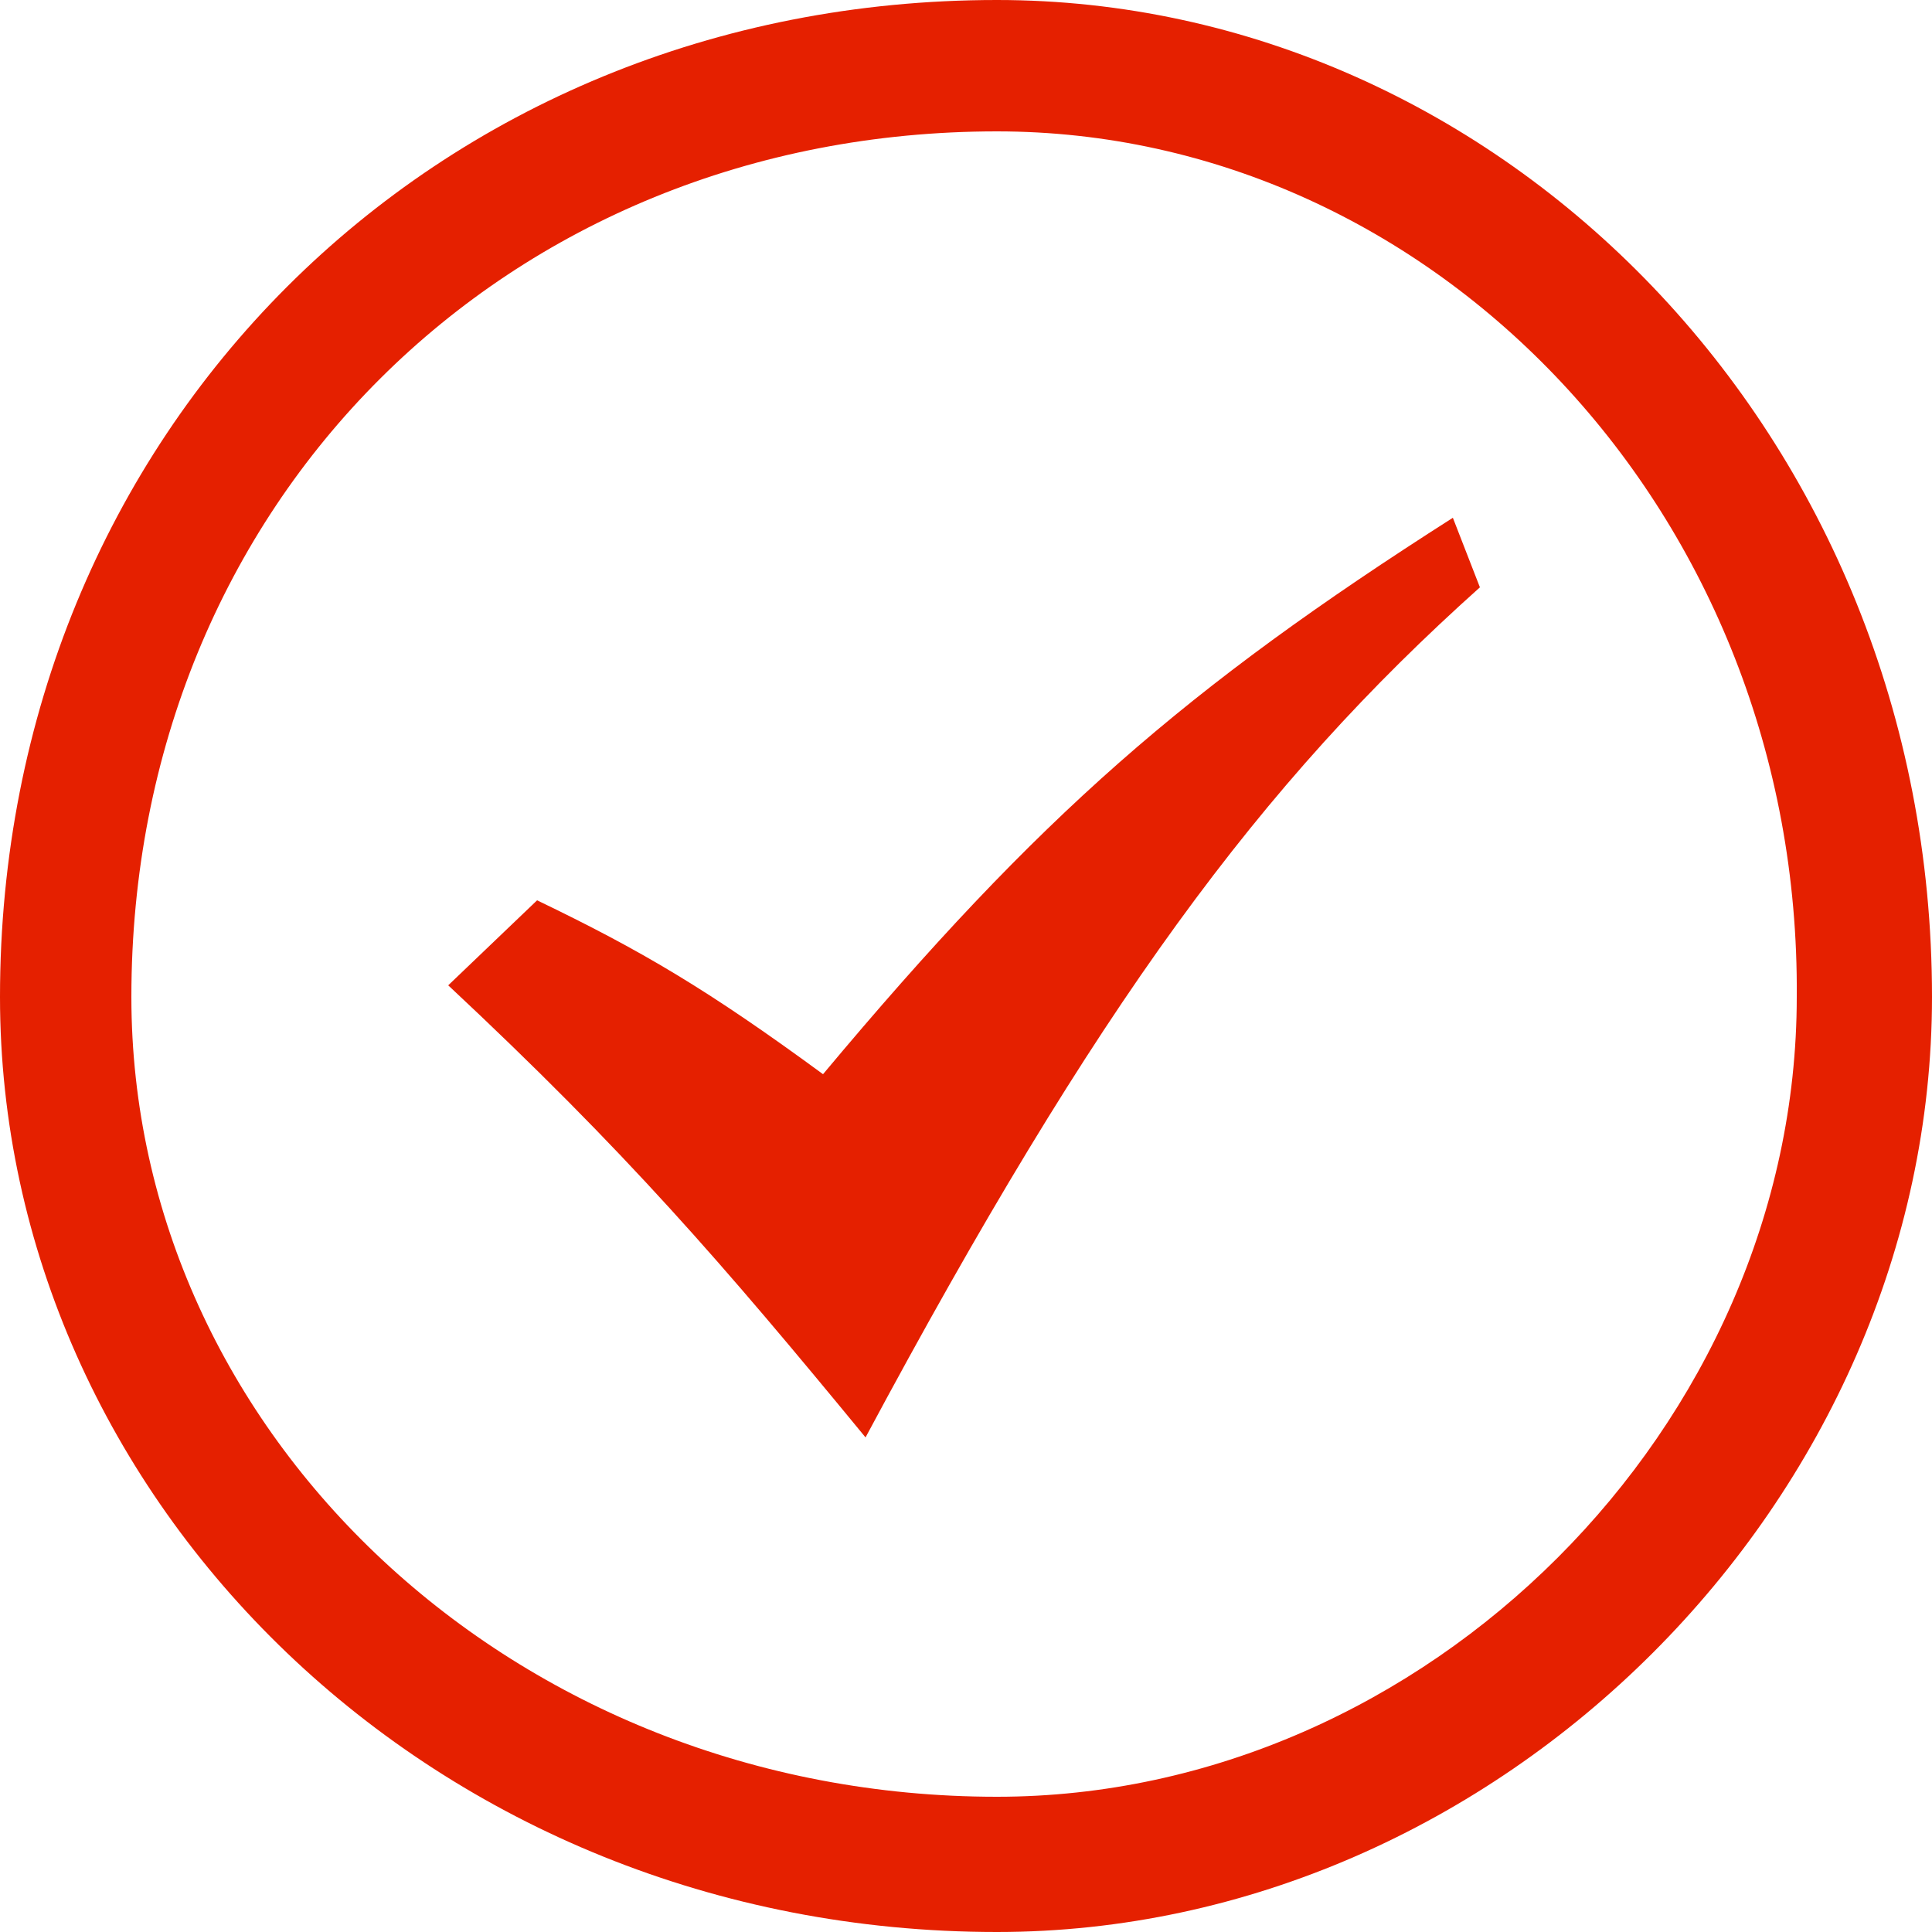
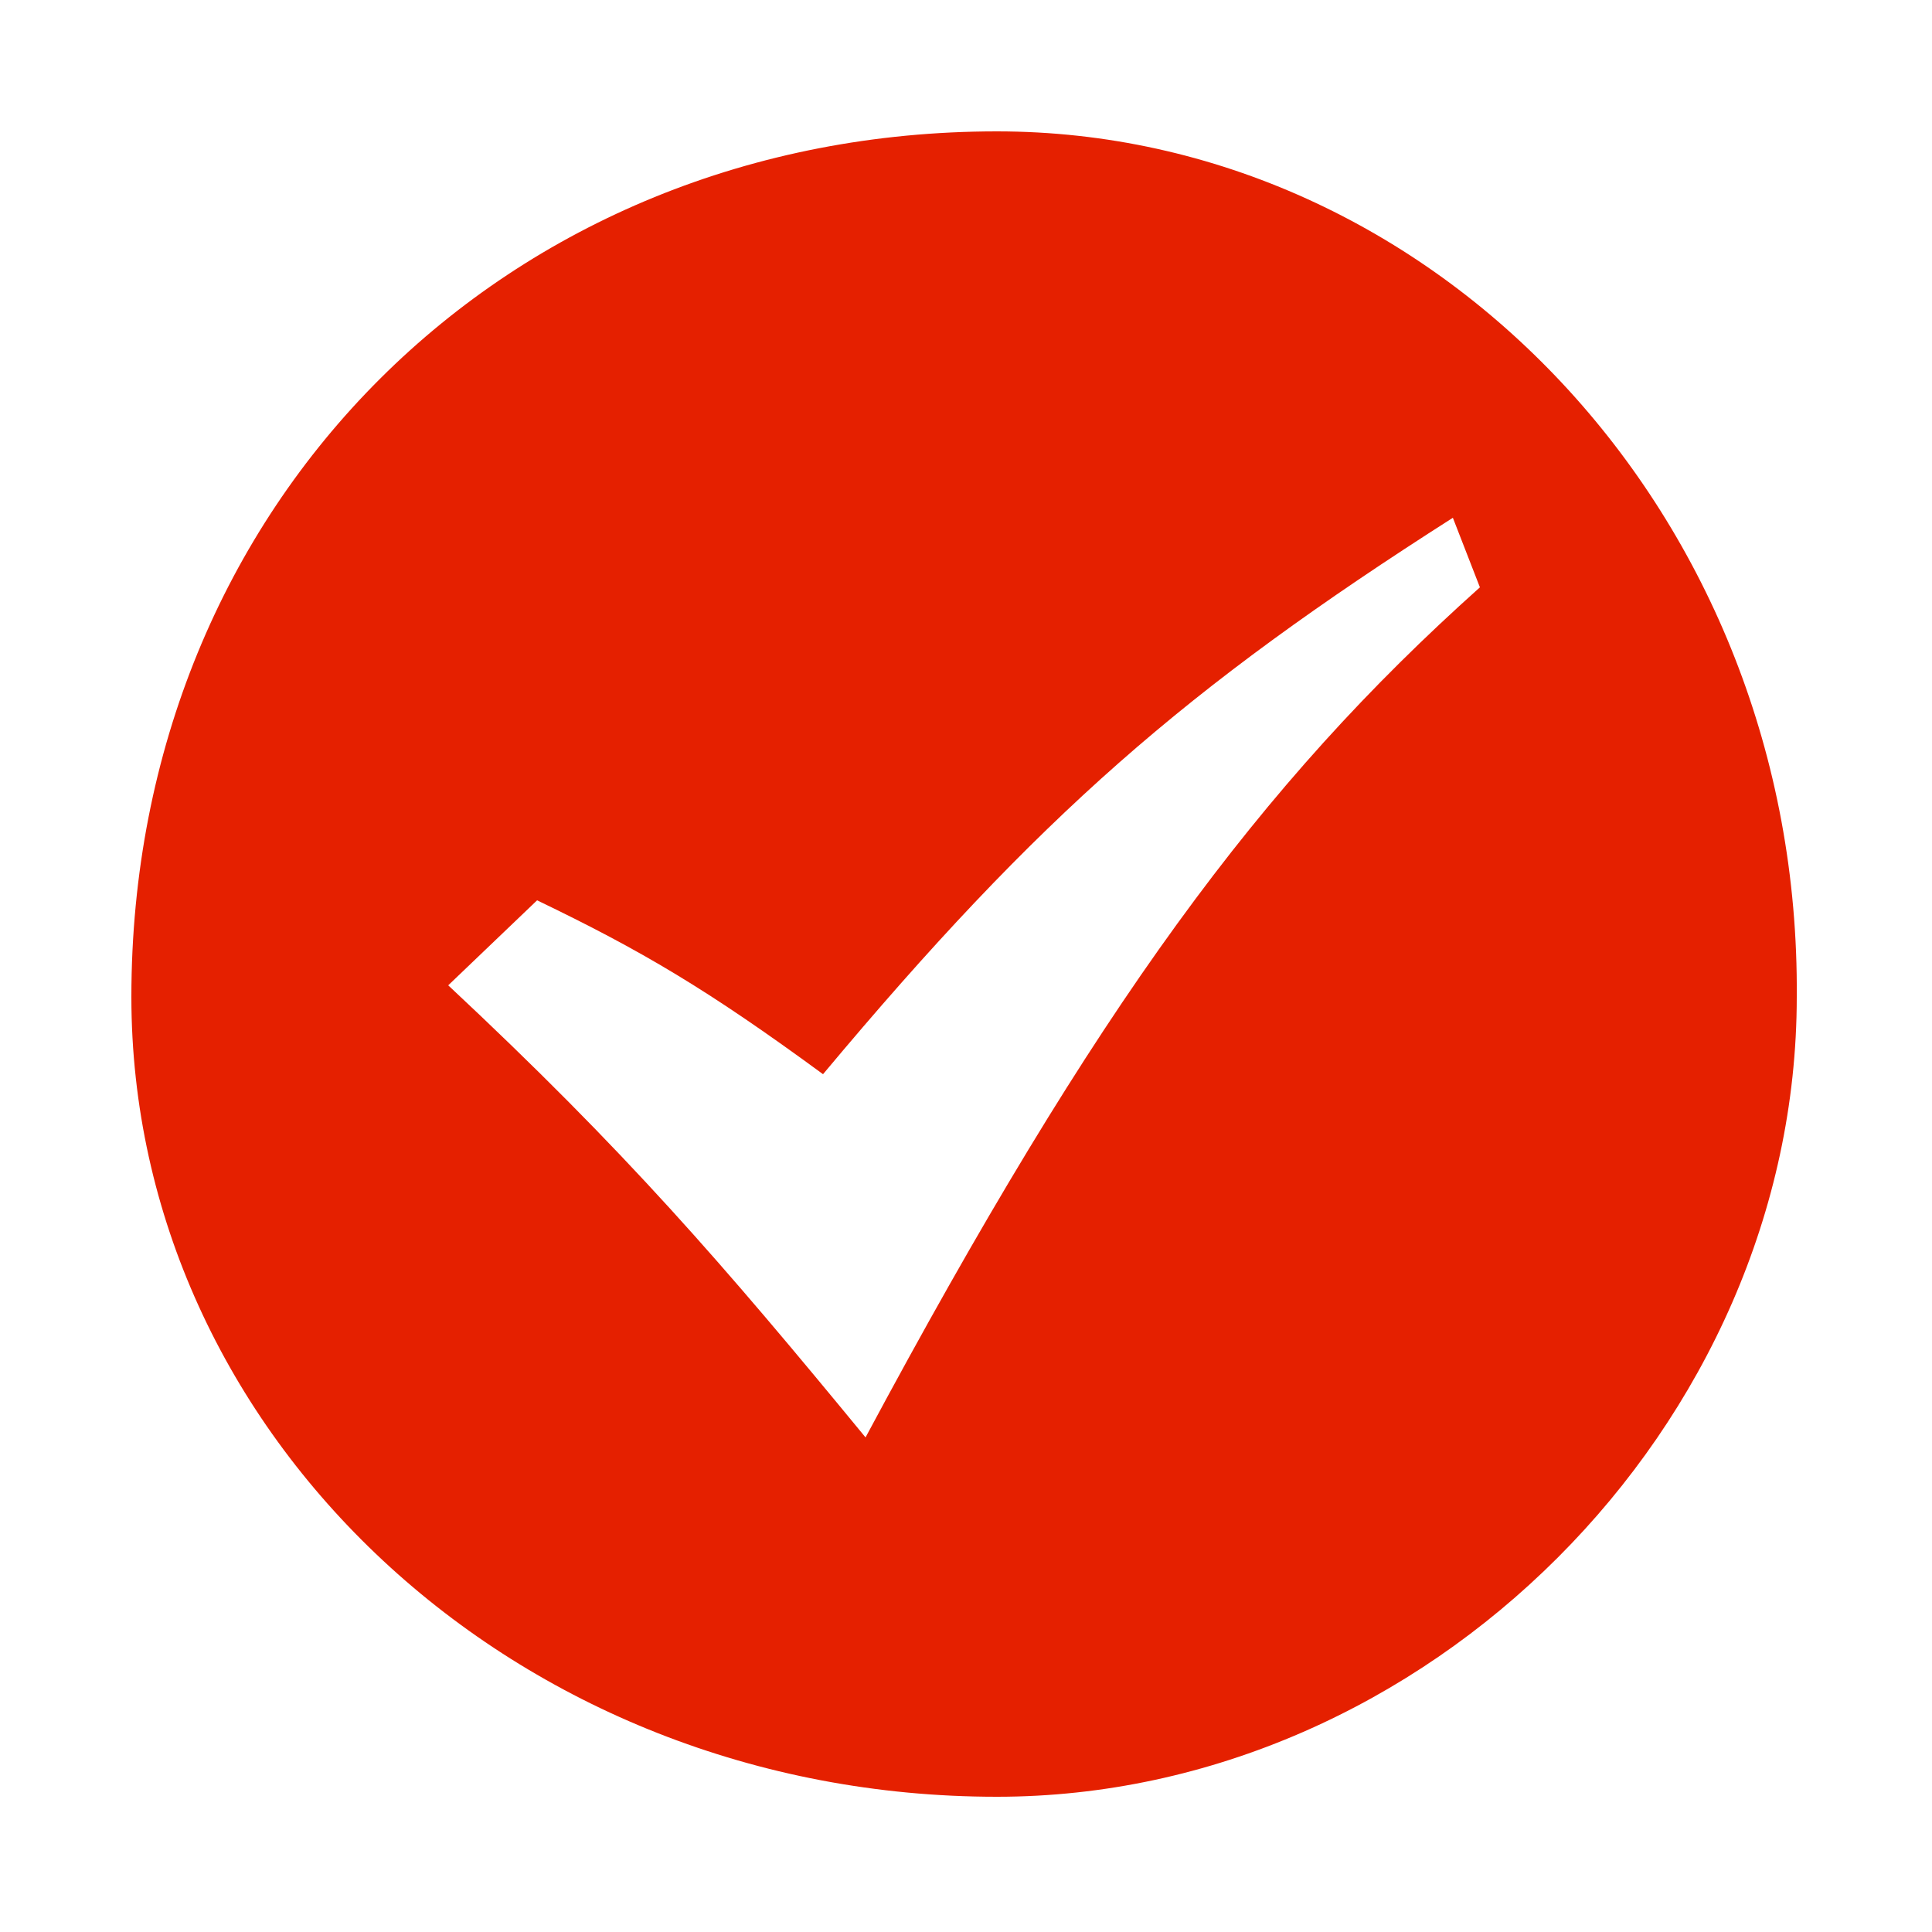
<svg xmlns="http://www.w3.org/2000/svg" enable-background="new 0 0 50 50" viewBox="0 0 50 50">
-   <path d="m25.8 0c13 0 24.2 11.2 24.2 25.8 0 13-11.2 24.2-24.2 24.2-14.6 0-25.8-11.2-25.8-24.2 0-14.6 11.2-25.8 25.8-25.8zm0 3.4c-12.7 0-22.4 9.6-22.4 22.4 0 11.3 9.9 20.7 22.4 20.7 11.1 0 20.7-9.6 20.7-20.7.1-12.5-9.4-22.4-20.7-22.4zm11.8 10 .7 1.8c-5.7 5.1-9.9 10.8-15.9 22-3.7-4.5-6.2-7.4-10.8-11.7l2.3-2.2c2.7 1.3 4.4 2.3 7.4 4.5 5.6-6.7 9.4-10 16.3-14.4z" fill="#e52000" />
+   <path d="m25.8 0zm0 3.4c-12.7 0-22.4 9.6-22.4 22.4 0 11.3 9.9 20.7 22.4 20.7 11.1 0 20.7-9.6 20.7-20.7.1-12.5-9.4-22.4-20.7-22.4zm11.8 10 .7 1.8c-5.7 5.1-9.9 10.8-15.9 22-3.7-4.5-6.2-7.4-10.8-11.7l2.3-2.2c2.7 1.3 4.4 2.3 7.4 4.5 5.6-6.7 9.4-10 16.3-14.4z" fill="#e52000" />
</svg>